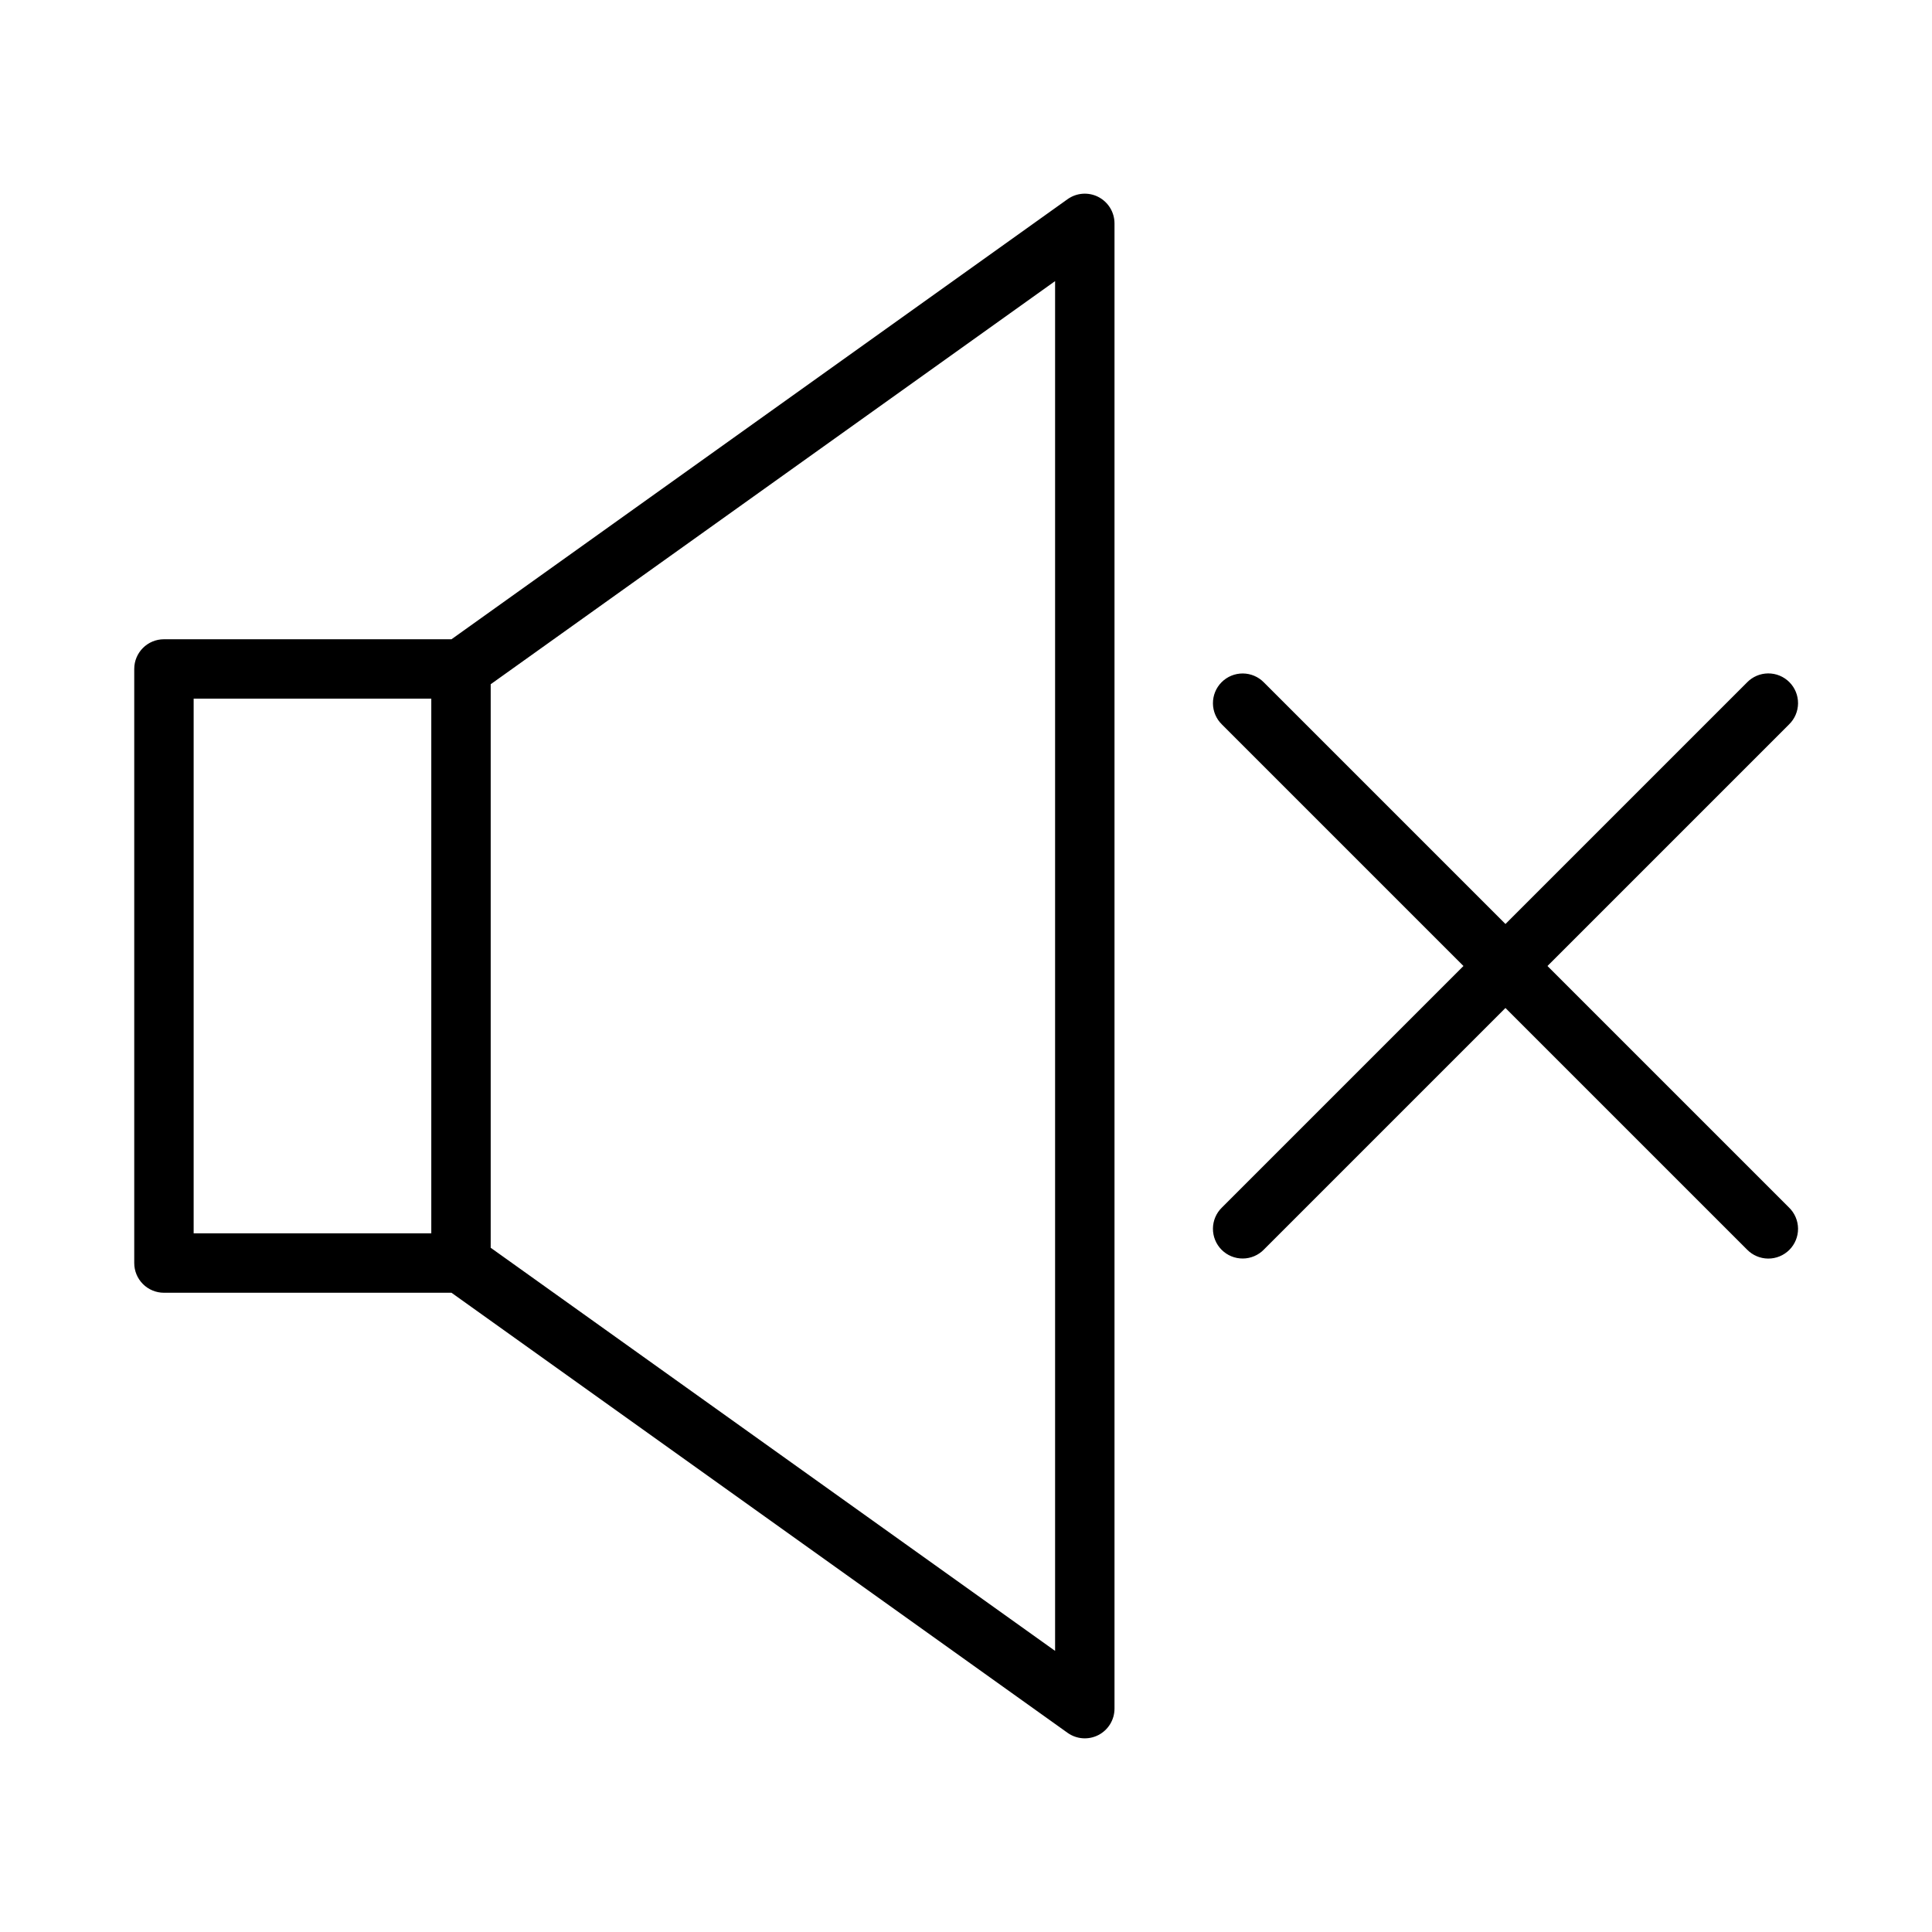
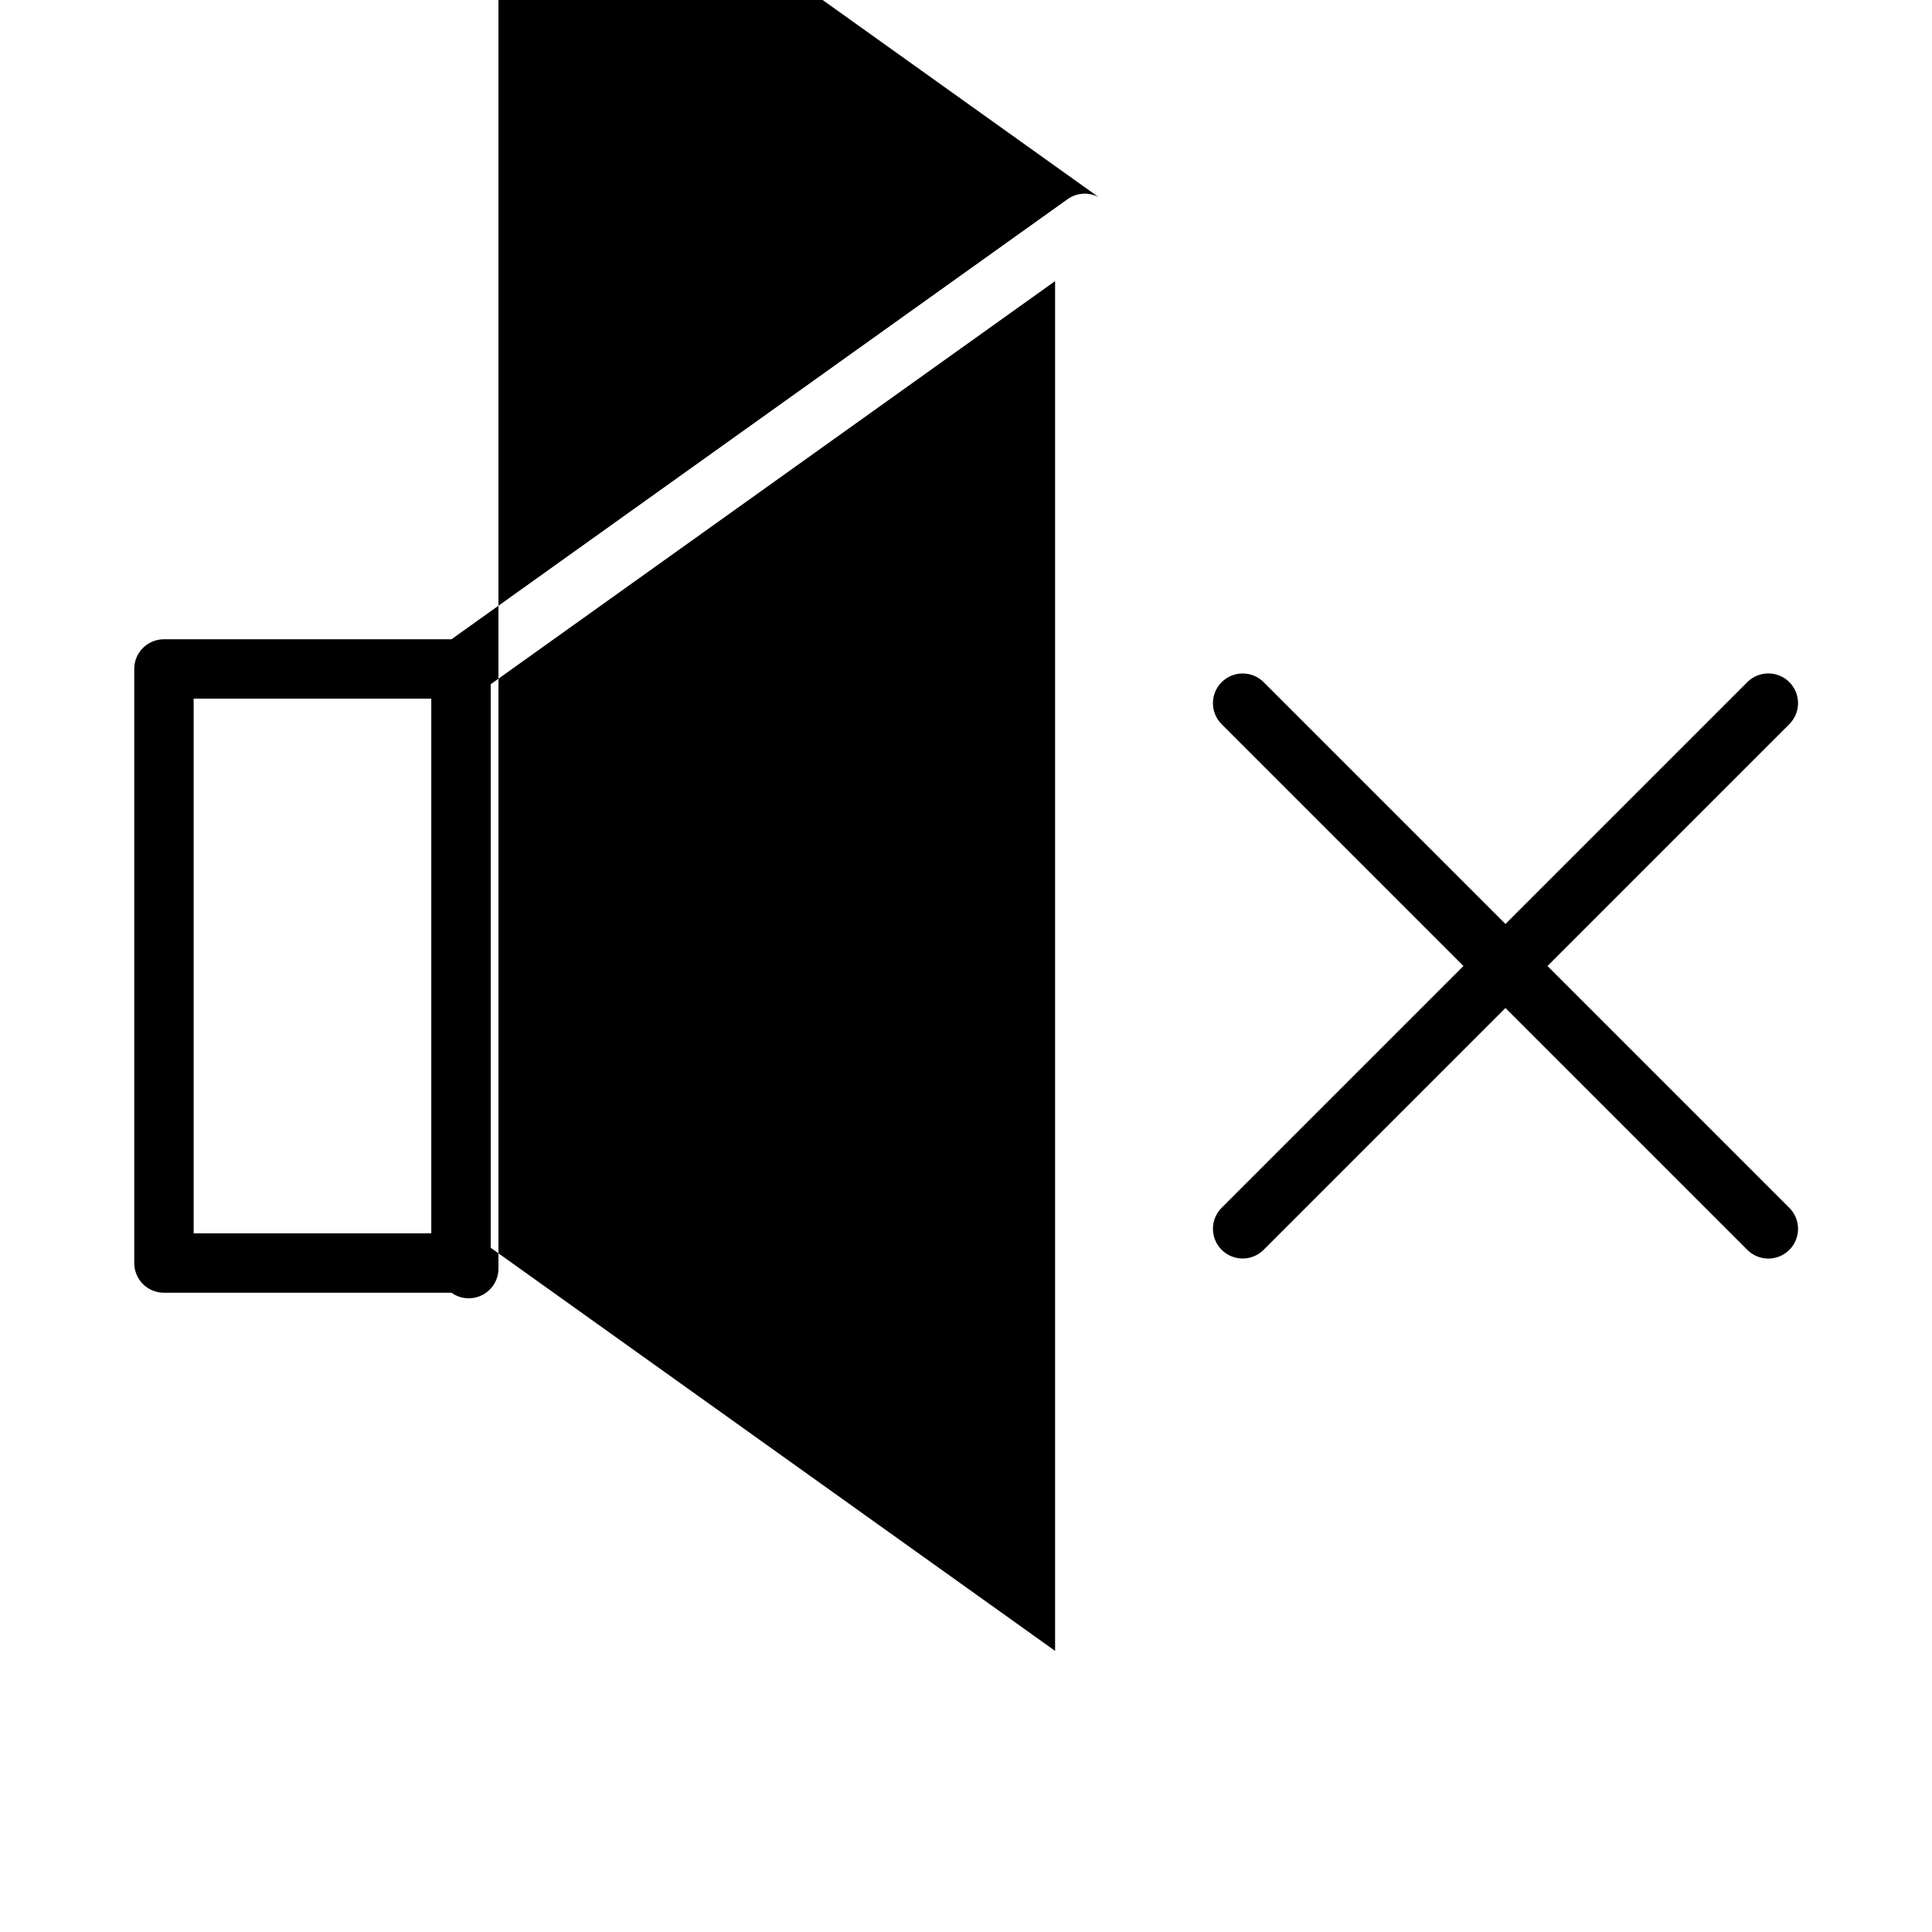
<svg xmlns="http://www.w3.org/2000/svg" fill="#000000" width="800px" height="800px" version="1.1" viewBox="144 144 512 512">
-   <path d="m435.09 196.2c-2.625-1.352-5.781-1.125-8.18 0.59l-163.26 116.62h-76.203c-4.348 0-7.871 3.523-7.871 7.871v157.44c0 2.086 0.828 4.09 2.305 5.566 1.477 1.477 3.481 2.305 5.566 2.305h76.203l163.26 116.62c2.398 1.715 5.555 1.941 8.176 0.594 2.621-1.352 4.269-4.055 4.269-7v-393.6c0-2.949-1.648-5.652-4.266-7zm-239.77 132.95h62.977v141.7h-62.977zm228.29 252.35-149.57-106.83v-149.34l149.57-106.83zm194.5-117.49c1.512 1.469 2.375 3.484 2.391 5.59 0.016 2.109-0.816 4.137-2.305 5.629-1.492 1.488-3.519 2.32-5.629 2.305-2.106-0.016-4.121-0.879-5.59-2.391l-64.016-64.016-64.016 64.016h0.004c-1.469 1.508-3.481 2.363-5.586 2.375-2.106 0.016-4.129-0.816-5.617-2.305-1.488-1.488-2.316-3.512-2.305-5.617 0.012-2.106 0.867-4.117 2.375-5.586l64.016-64.012-64.016-64.016c-1.508-1.469-2.363-3.481-2.375-5.586-0.012-2.106 0.816-4.129 2.305-5.617 1.488-1.488 3.512-2.316 5.617-2.305 2.106 0.012 4.117 0.867 5.586 2.375l64.016 64.016 64.016-64.016h-0.004c1.469-1.512 3.484-2.375 5.59-2.391 2.109-0.016 4.137 0.816 5.629 2.309 1.488 1.488 2.32 3.516 2.305 5.625s-0.879 4.121-2.391 5.59l-64.016 64.016z" />
+   <path d="m435.09 196.2c-2.625-1.352-5.781-1.125-8.18 0.59l-163.26 116.62h-76.203c-4.348 0-7.871 3.523-7.871 7.871v157.44c0 2.086 0.828 4.09 2.305 5.566 1.477 1.477 3.481 2.305 5.566 2.305h76.203c2.398 1.715 5.555 1.941 8.176 0.594 2.621-1.352 4.269-4.055 4.269-7v-393.6c0-2.949-1.648-5.652-4.266-7zm-239.77 132.95h62.977v141.7h-62.977zm228.29 252.35-149.57-106.83v-149.34l149.57-106.83zm194.5-117.49c1.512 1.469 2.375 3.484 2.391 5.59 0.016 2.109-0.816 4.137-2.305 5.629-1.492 1.488-3.519 2.32-5.629 2.305-2.106-0.016-4.121-0.879-5.59-2.391l-64.016-64.016-64.016 64.016h0.004c-1.469 1.508-3.481 2.363-5.586 2.375-2.106 0.016-4.129-0.816-5.617-2.305-1.488-1.488-2.316-3.512-2.305-5.617 0.012-2.106 0.867-4.117 2.375-5.586l64.016-64.012-64.016-64.016c-1.508-1.469-2.363-3.481-2.375-5.586-0.012-2.106 0.816-4.129 2.305-5.617 1.488-1.488 3.512-2.316 5.617-2.305 2.106 0.012 4.117 0.867 5.586 2.375l64.016 64.016 64.016-64.016h-0.004c1.469-1.512 3.484-2.375 5.59-2.391 2.109-0.016 4.137 0.816 5.629 2.309 1.488 1.488 2.32 3.516 2.305 5.625s-0.879 4.121-2.391 5.59l-64.016 64.016z" />
</svg>